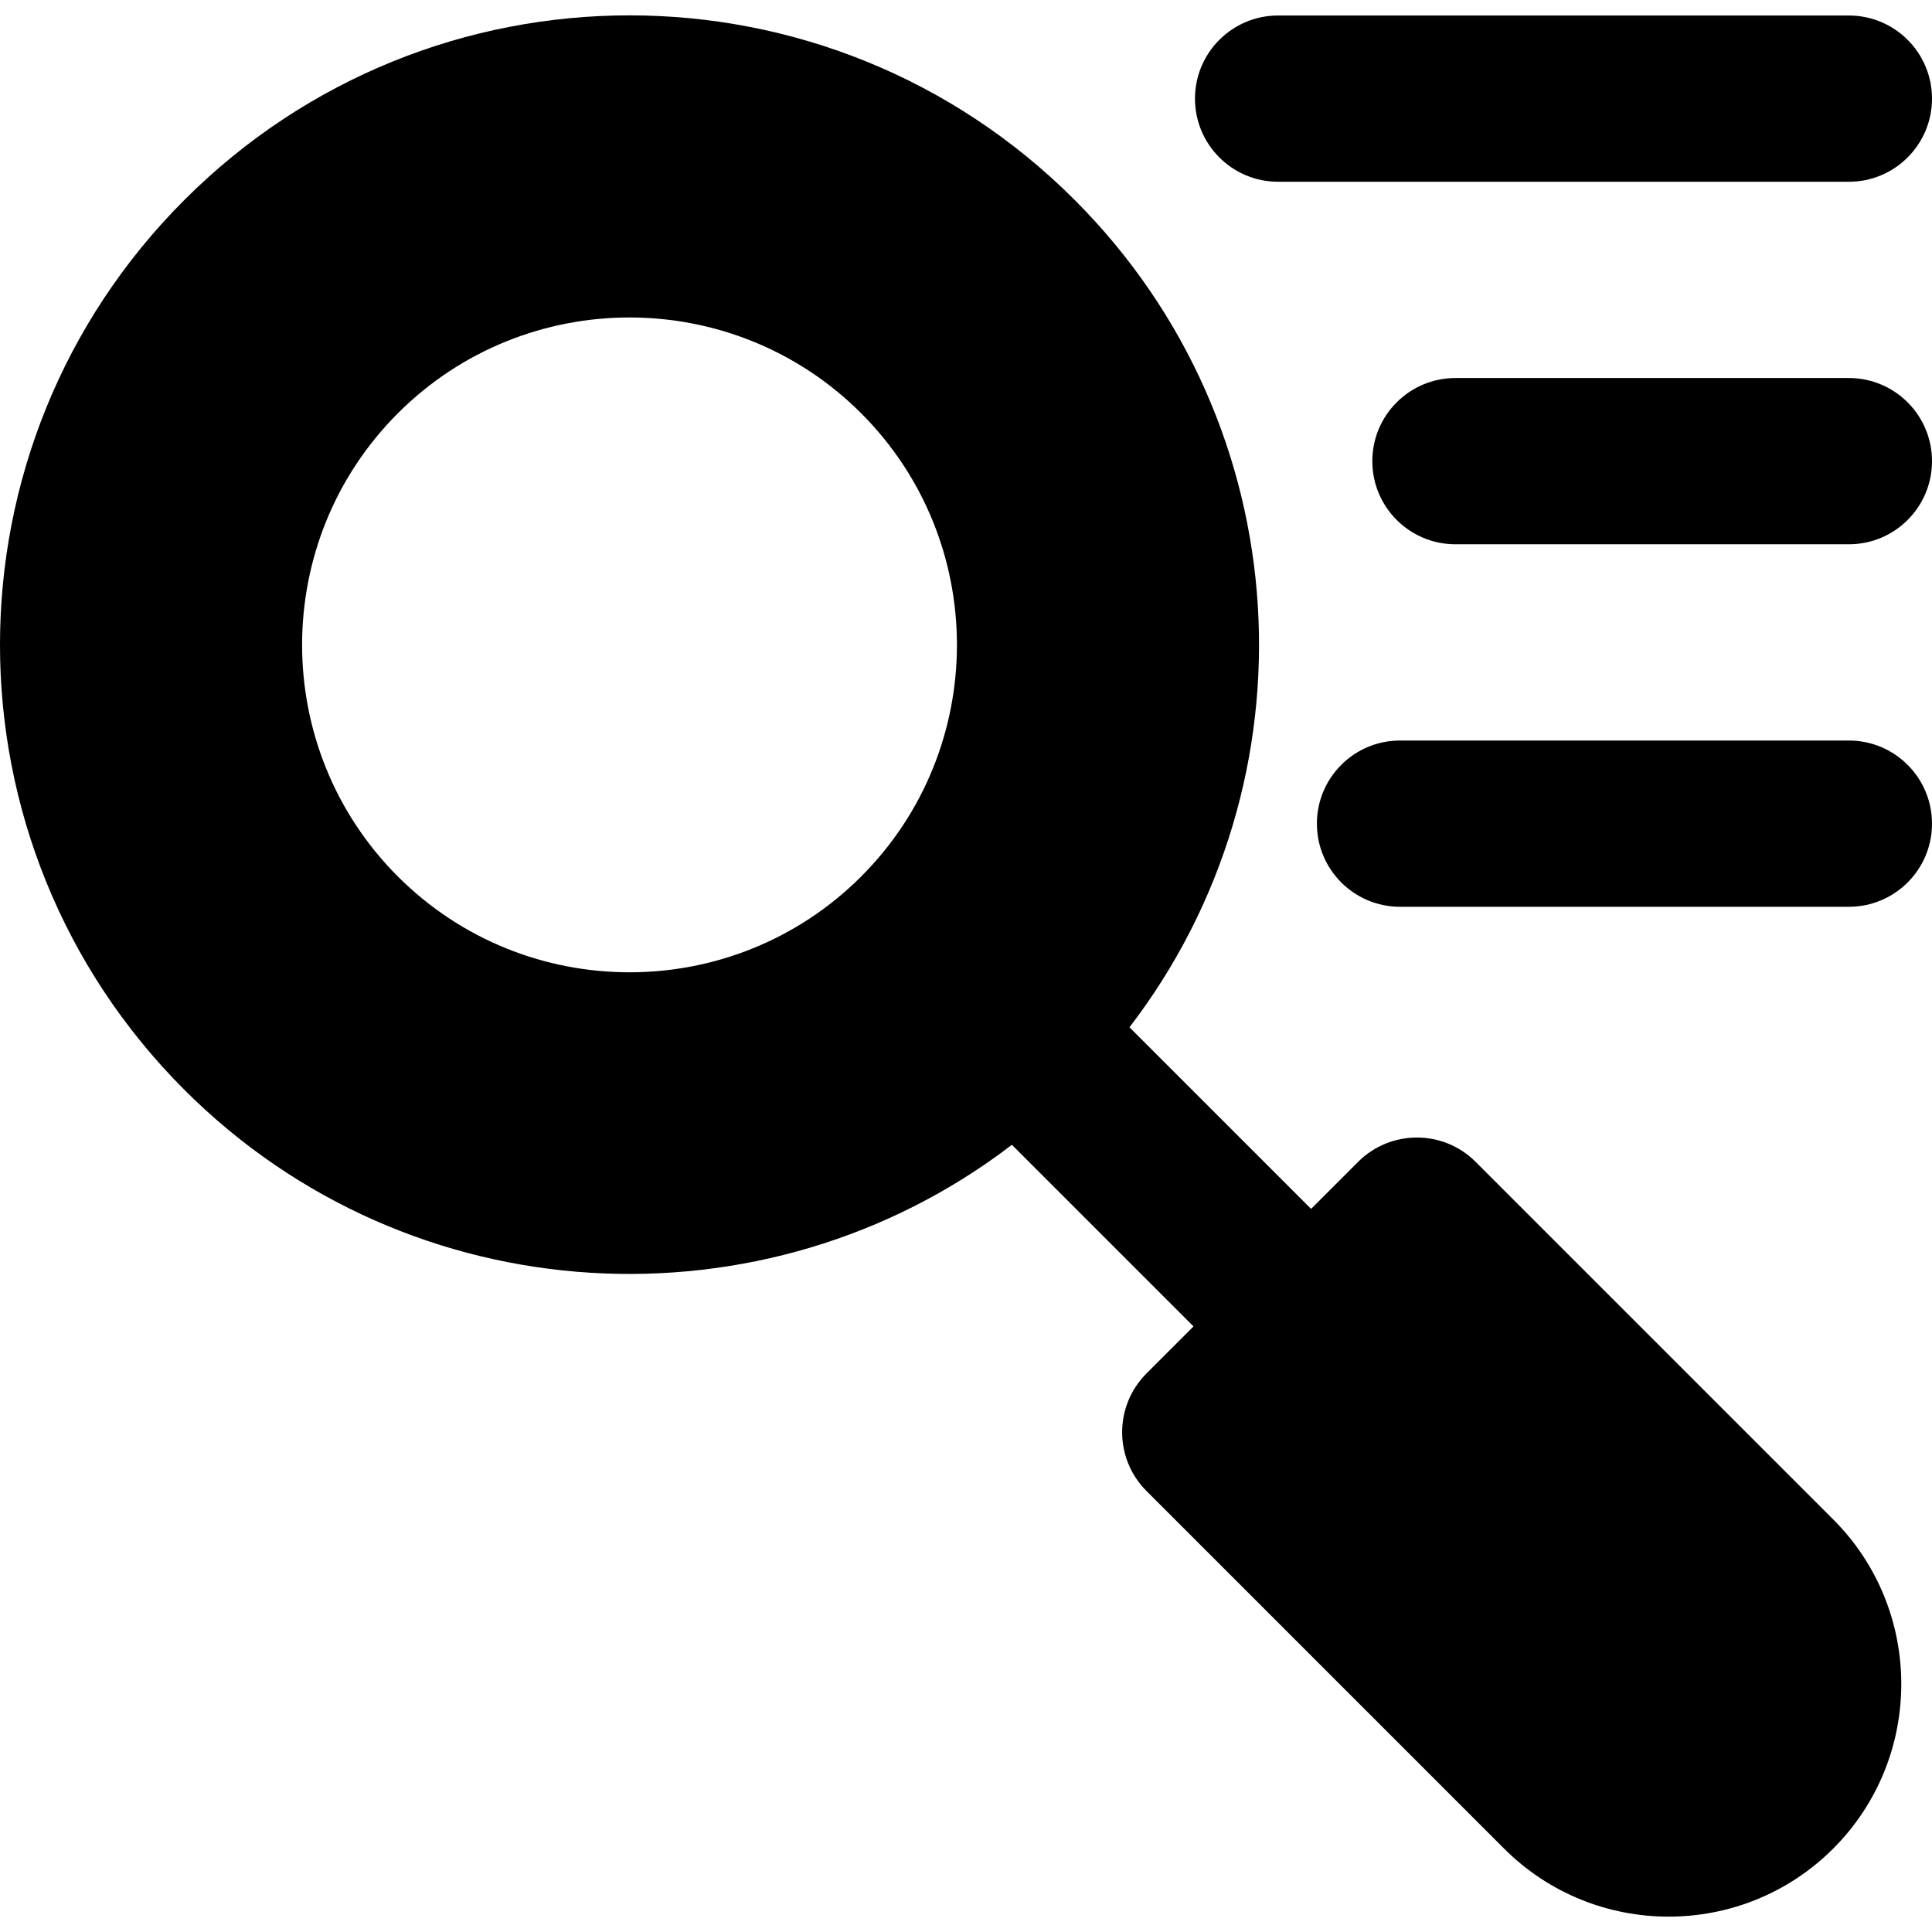
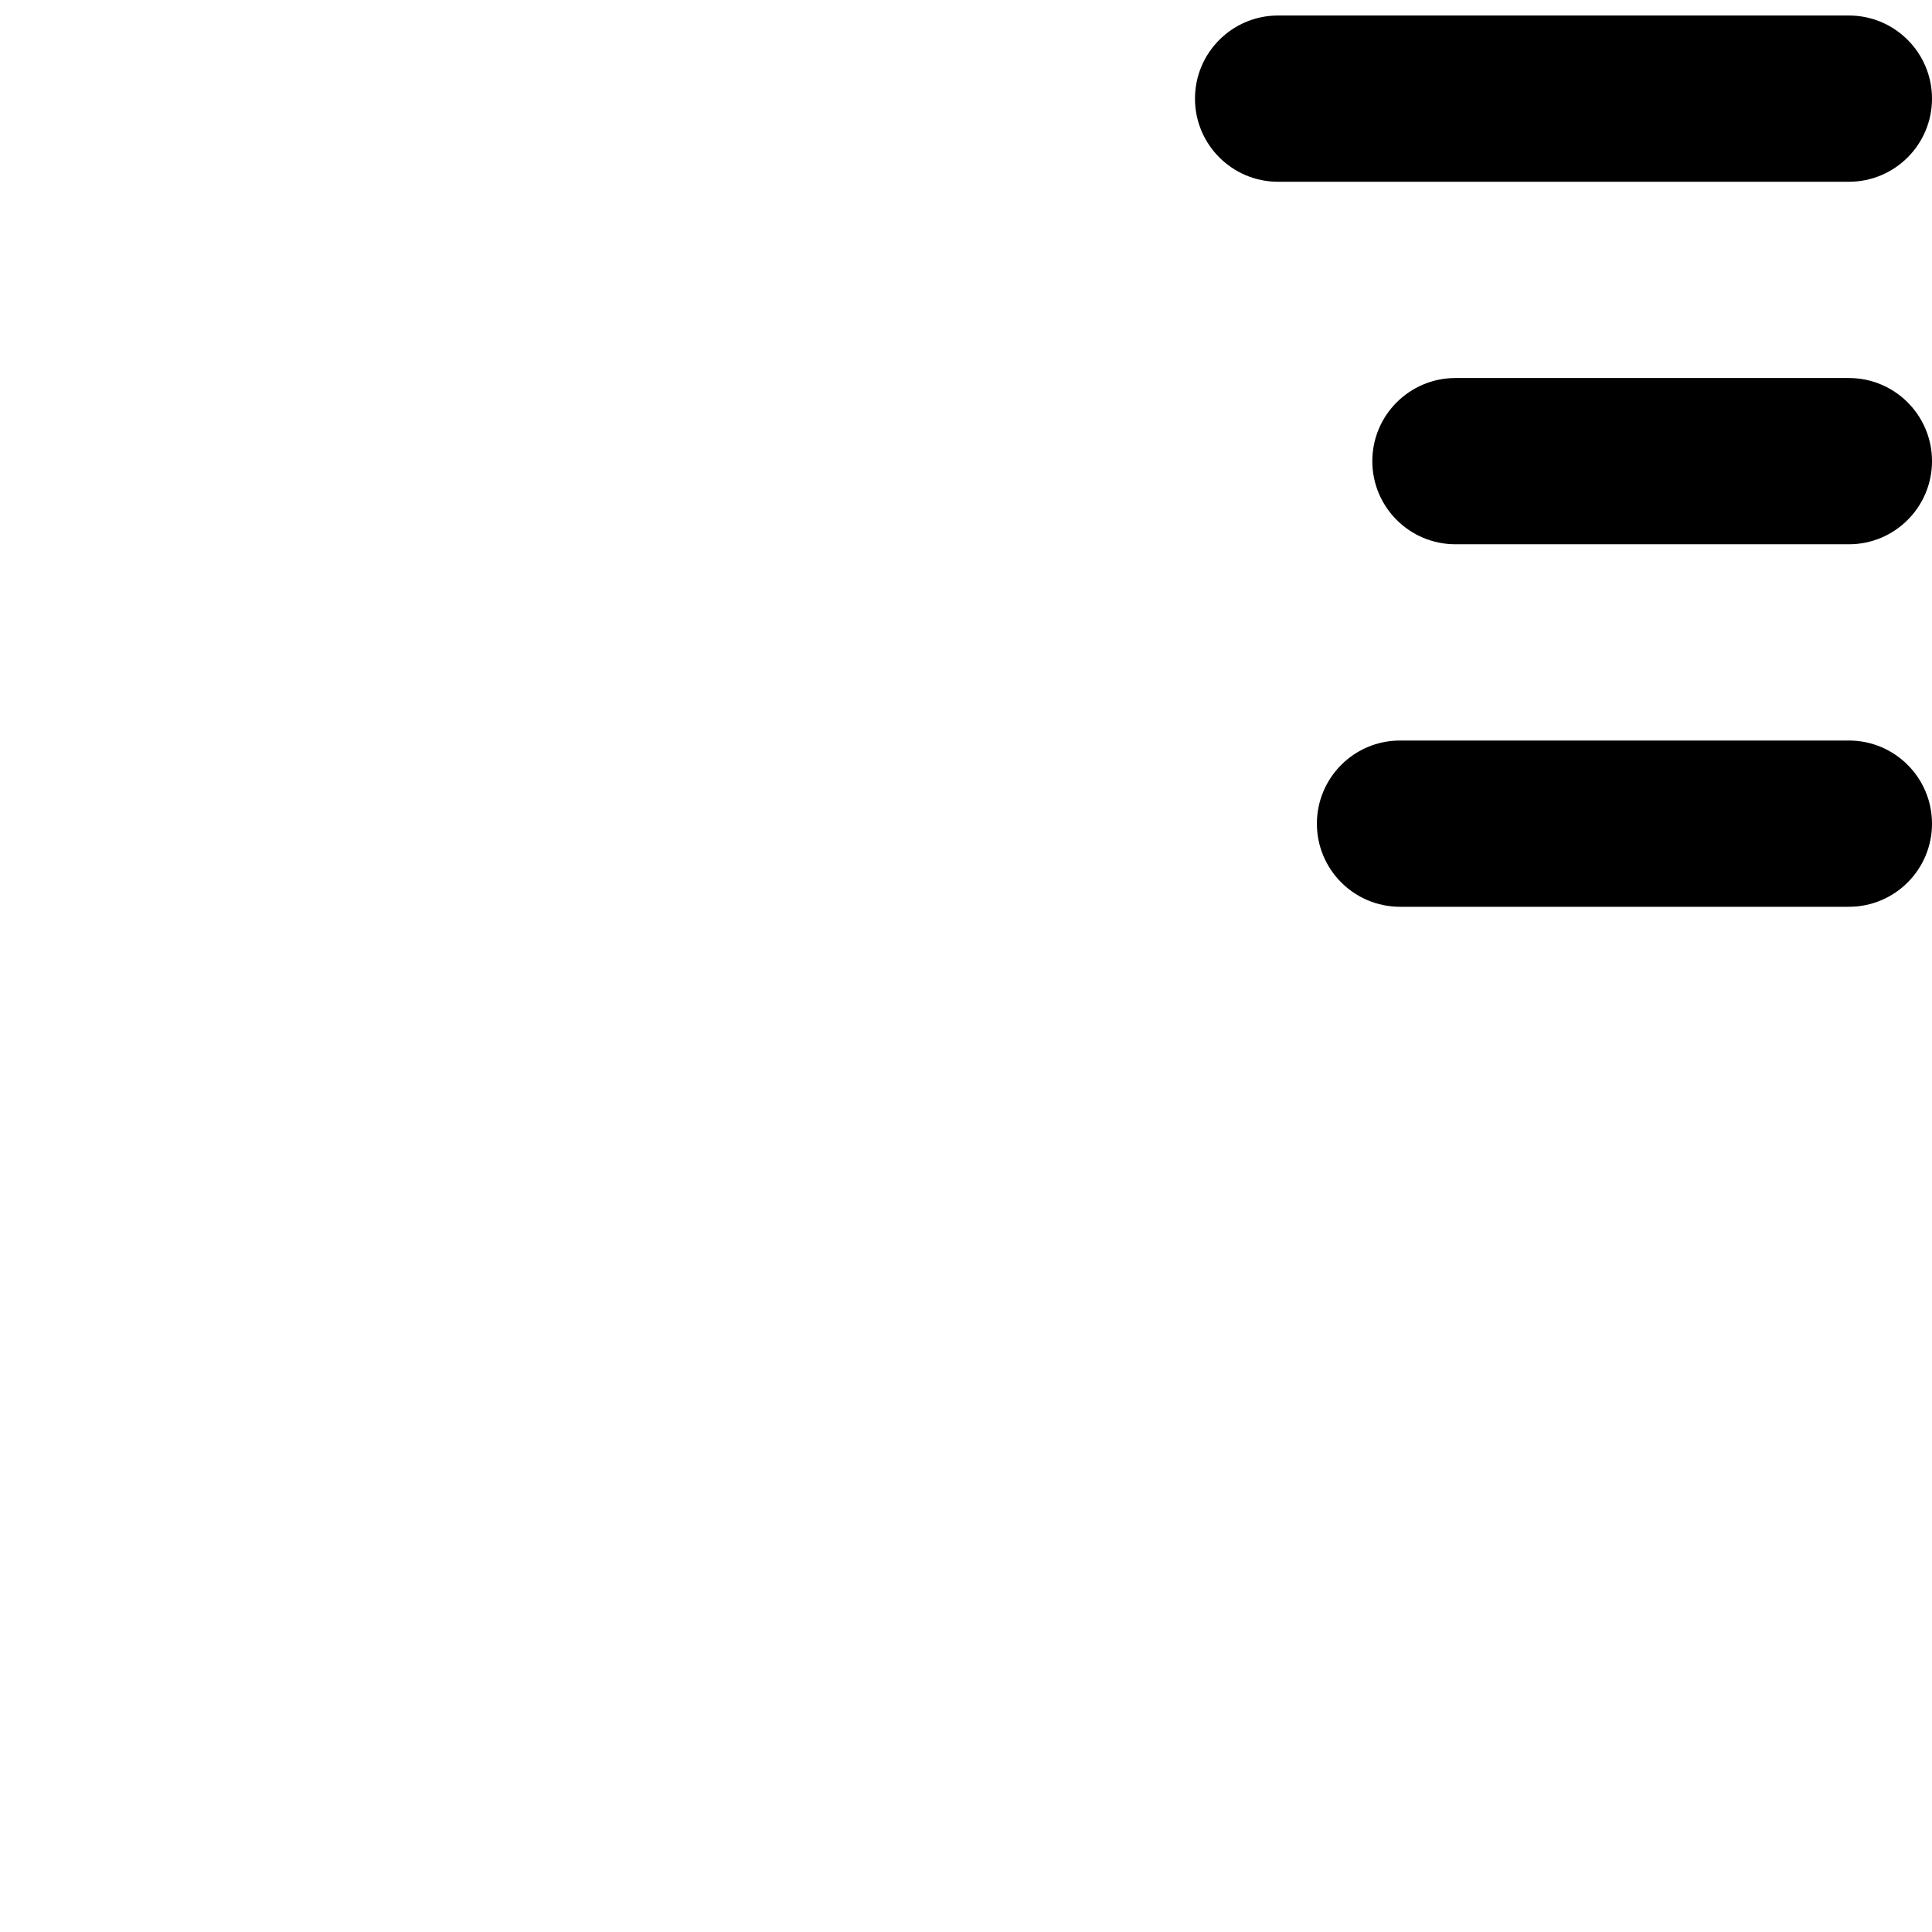
<svg xmlns="http://www.w3.org/2000/svg" version="1.1" id="Layer_1" x="0px" y="0px" viewBox="0 0 512 512" style="enable-background:new 0 0 512 512;" xml:space="preserve">
  <g>
    <g>
      <g>
-         <path d="M391.063,307.907c-8.597-8.599-22.553-8.602-31.153,0l-12.46,12.46l-48.126-48.126     C349.52,206.821,344.68,112.87,284.77,52.96c-65.184-65.184-170.688-65.191-235.879,0c-65.184,65.184-65.193,170.688,0,235.879     c59.795,59.795,153.968,64.561,219.27,14.545l48.133,48.133l-12.461,12.461c-8.603,8.603-8.603,22.55,0,31.153l94.761,94.761     c24.048,24.05,63.181,24.05,87.229,0c24.048-24.048,24.048-63.179,0-87.227L391.063,307.907z M228.214,232.286     c-33.845,33.847-88.921,33.848-122.769,0c-33.847-33.847-33.847-88.921,0-122.769c33.848-33.847,88.921-33.845,122.769-0.001     v0.001C262.062,143.364,262.062,198.438,228.214,232.286z" />
        <path d="M338.711,48.168h151.26c12.166,0,22.029-9.863,22.029-22.029c0-12.166-9.863-22.029-22.029-22.029h-151.26     c-12.166,0-22.029,9.863-22.029,22.029C316.682,38.305,326.546,48.168,338.711,48.168z" />
        <path d="M489.971,100.18H385.707c-12.166,0-22.029,9.863-22.029,22.029c0,12.166,9.863,22.029,22.029,22.029h104.265     c12.166,0,22.029-9.863,22.029-22.029C512,110.043,502.137,100.18,489.971,100.18z" />
        <path d="M489.971,196.248H371.021c-12.166,0-22.029,9.863-22.029,22.029c0,12.166,9.863,22.029,22.029,22.029h118.951     c12.166,0,22.029-9.863,22.029-22.029C512,206.112,502.137,196.248,489.971,196.248z" />
      </g>
    </g>
  </g>
  <g>
</g>
  <g>
</g>
  <g>
</g>
  <g>
</g>
  <g>
</g>
  <g>
</g>
  <g>
</g>
  <g>
</g>
  <g>
</g>
  <g>
</g>
  <g>
</g>
  <g>
</g>
  <g>
</g>
  <g>
</g>
  <g>
</g>
</svg>